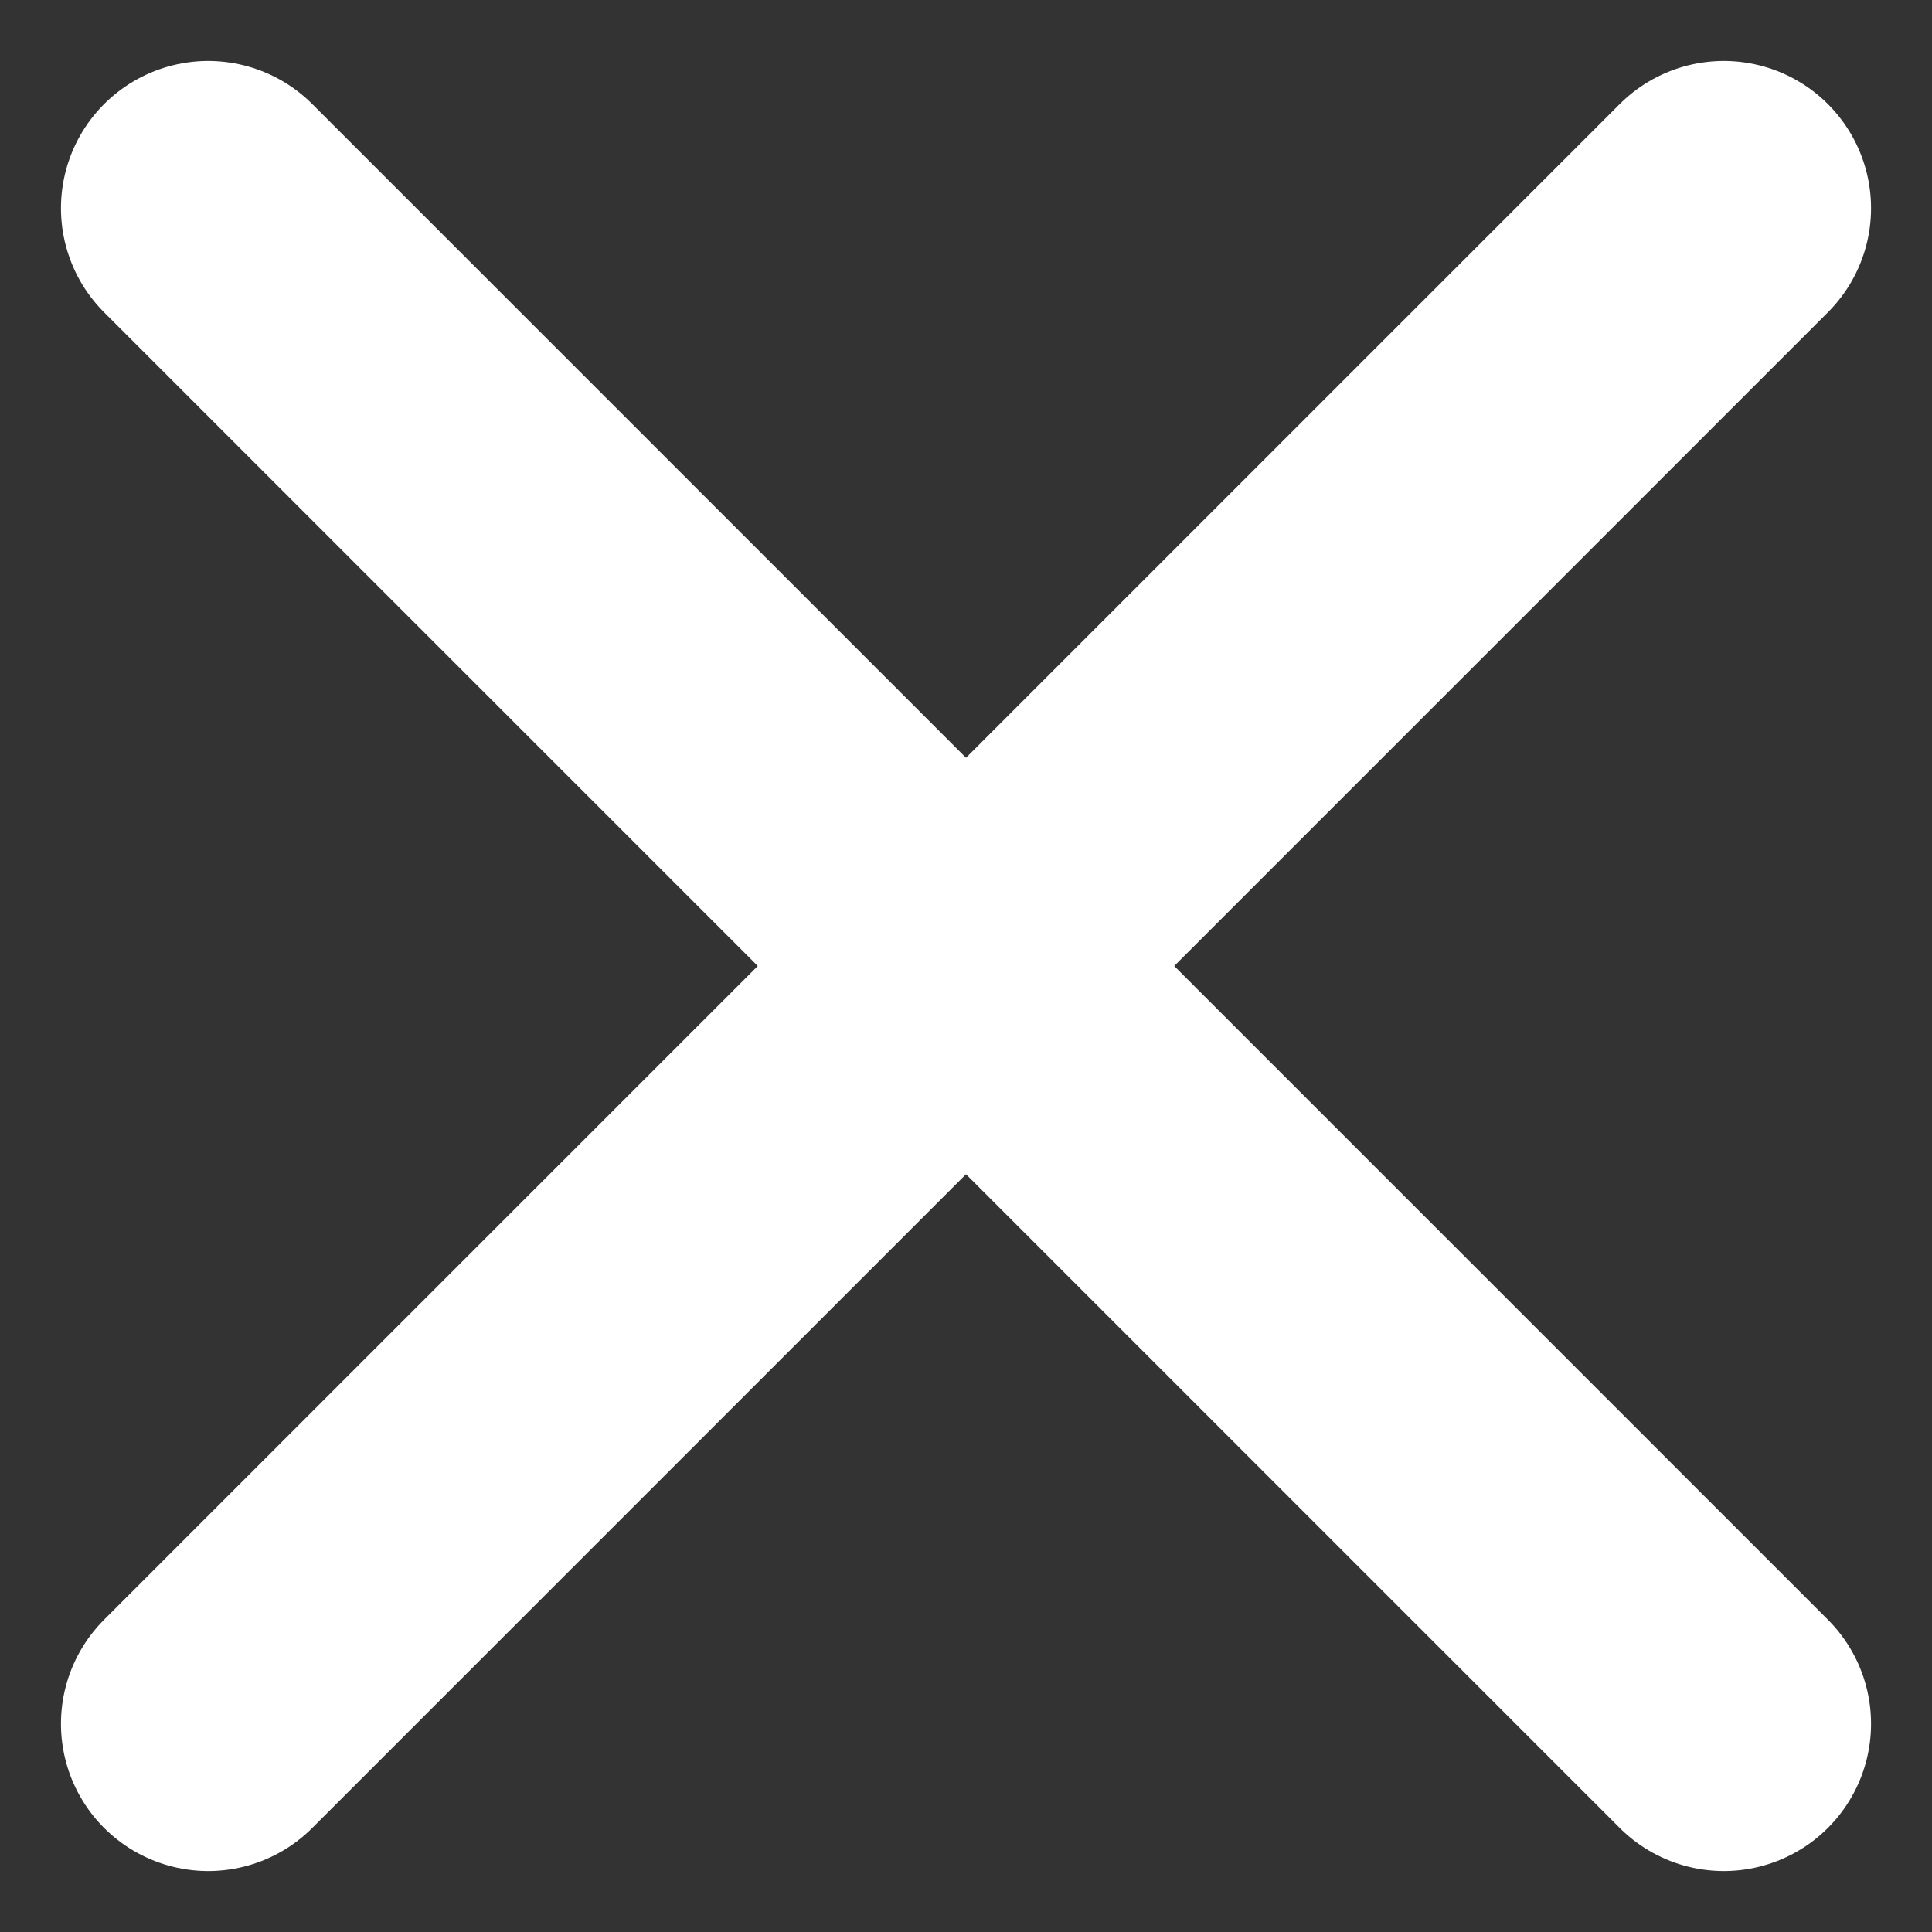
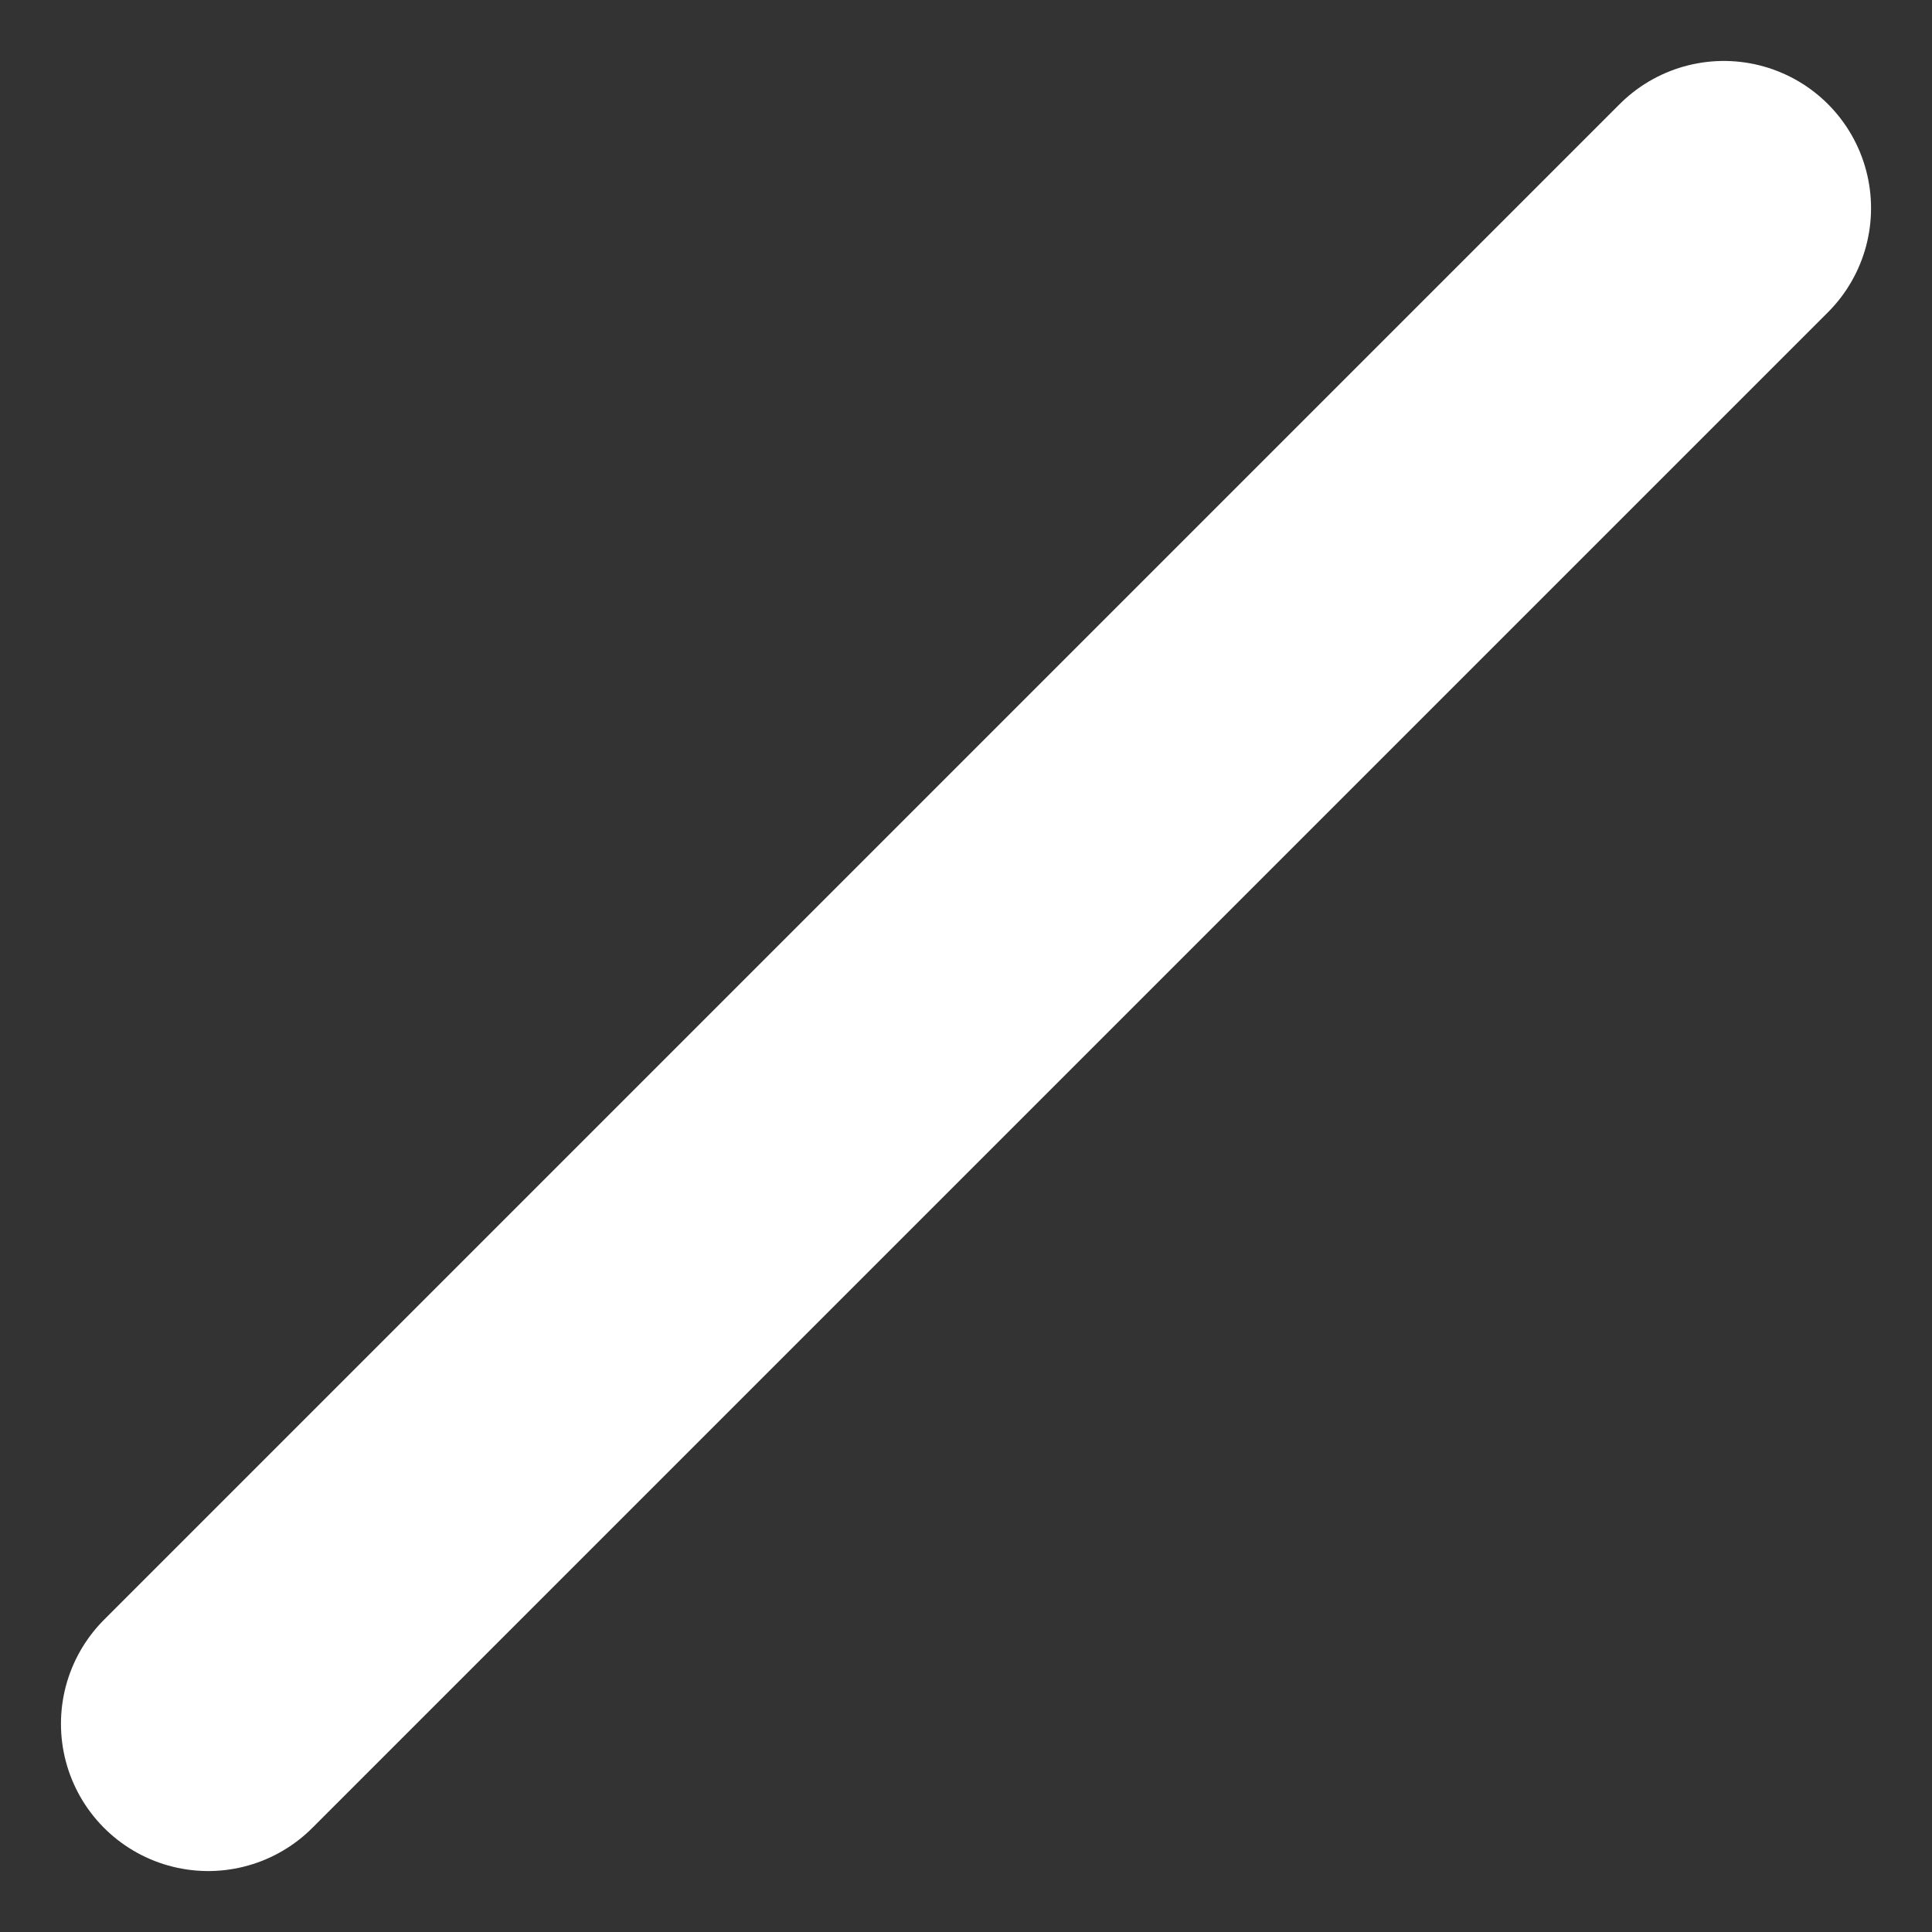
<svg xmlns="http://www.w3.org/2000/svg" width="13.122" height="13.122" viewBox="0 0 13.122 13.122">
  <rect x="0" y="0" width="13.122" height="13.122" fill="#333333" stroke="none" />
  <g id="Group_59214" data-name="Group 59214" transform="translate(-1547.086 -336.086)">
-     <line id="Line_1158" data-name="Line 1158" x2="10.294" y2="10.294" transform="translate(1548.5 337.5)" fill="none" stroke="#fff" stroke-linecap="round" stroke-width="2" />
    <line id="Line_1159" data-name="Line 1159" x1="10.294" y2="10.294" transform="translate(1548.5 337.5)" fill="none" stroke="#fff" stroke-linecap="round" stroke-width="2" />
  </g>
</svg>